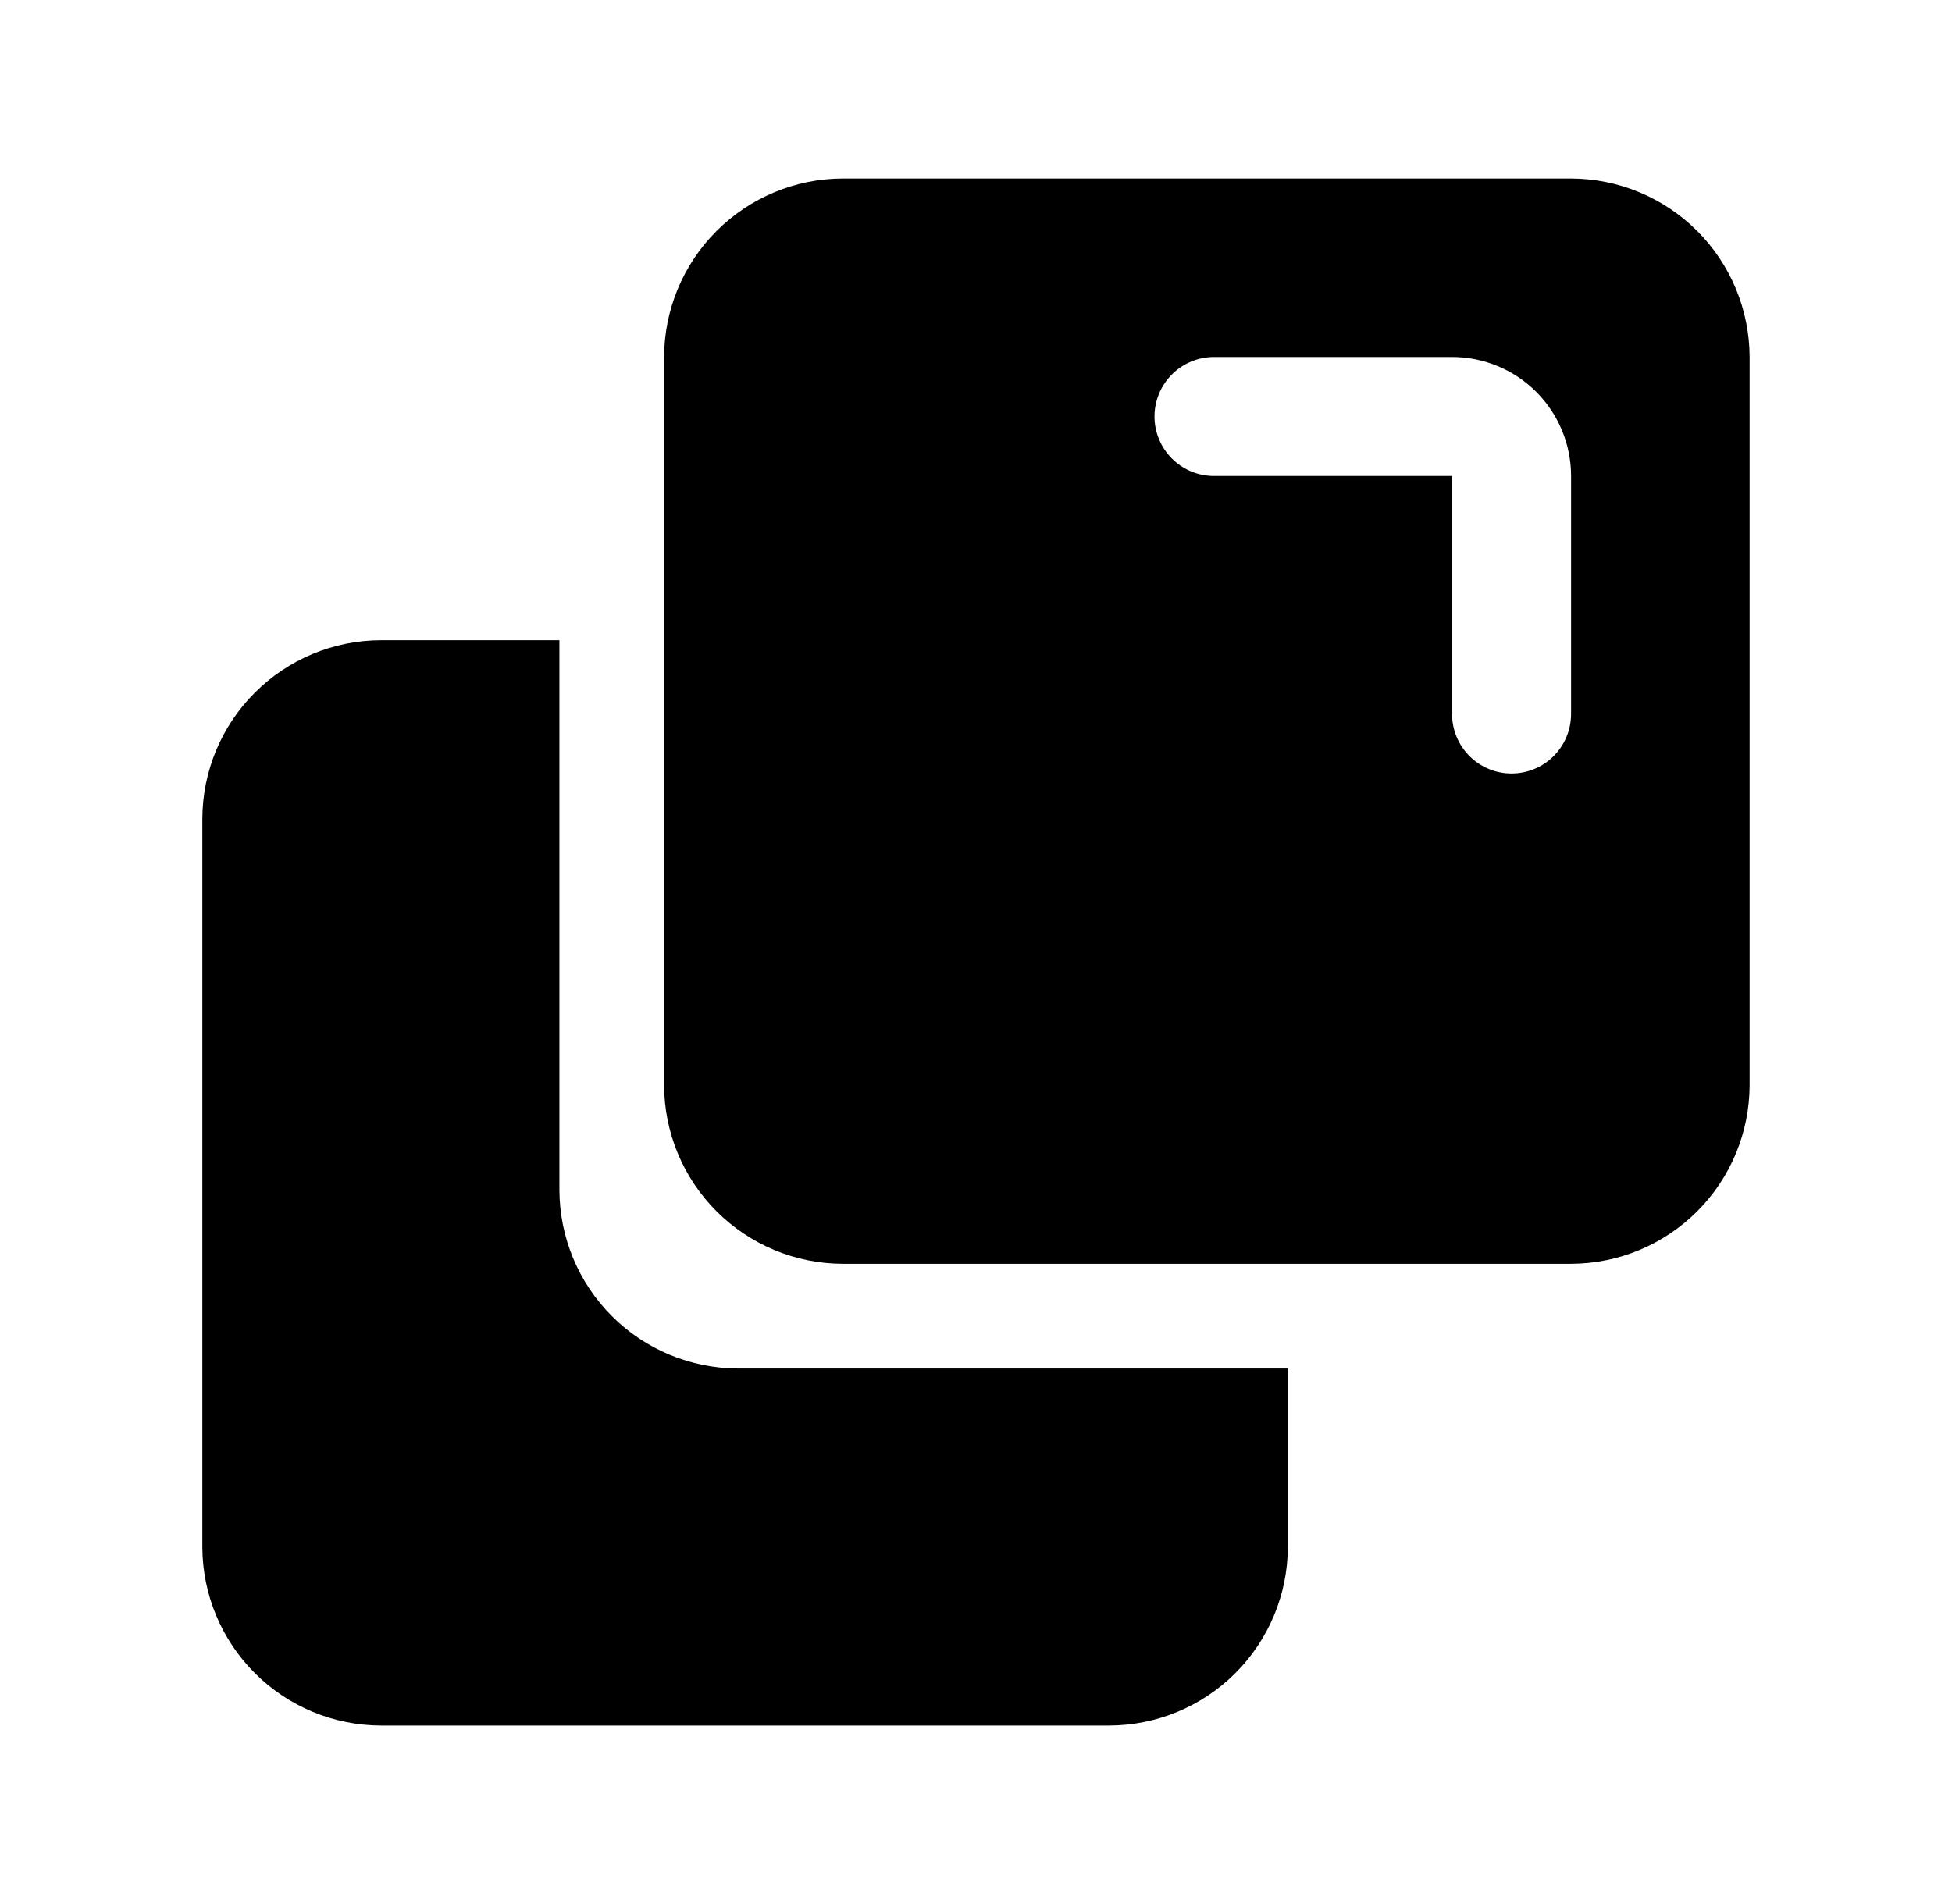
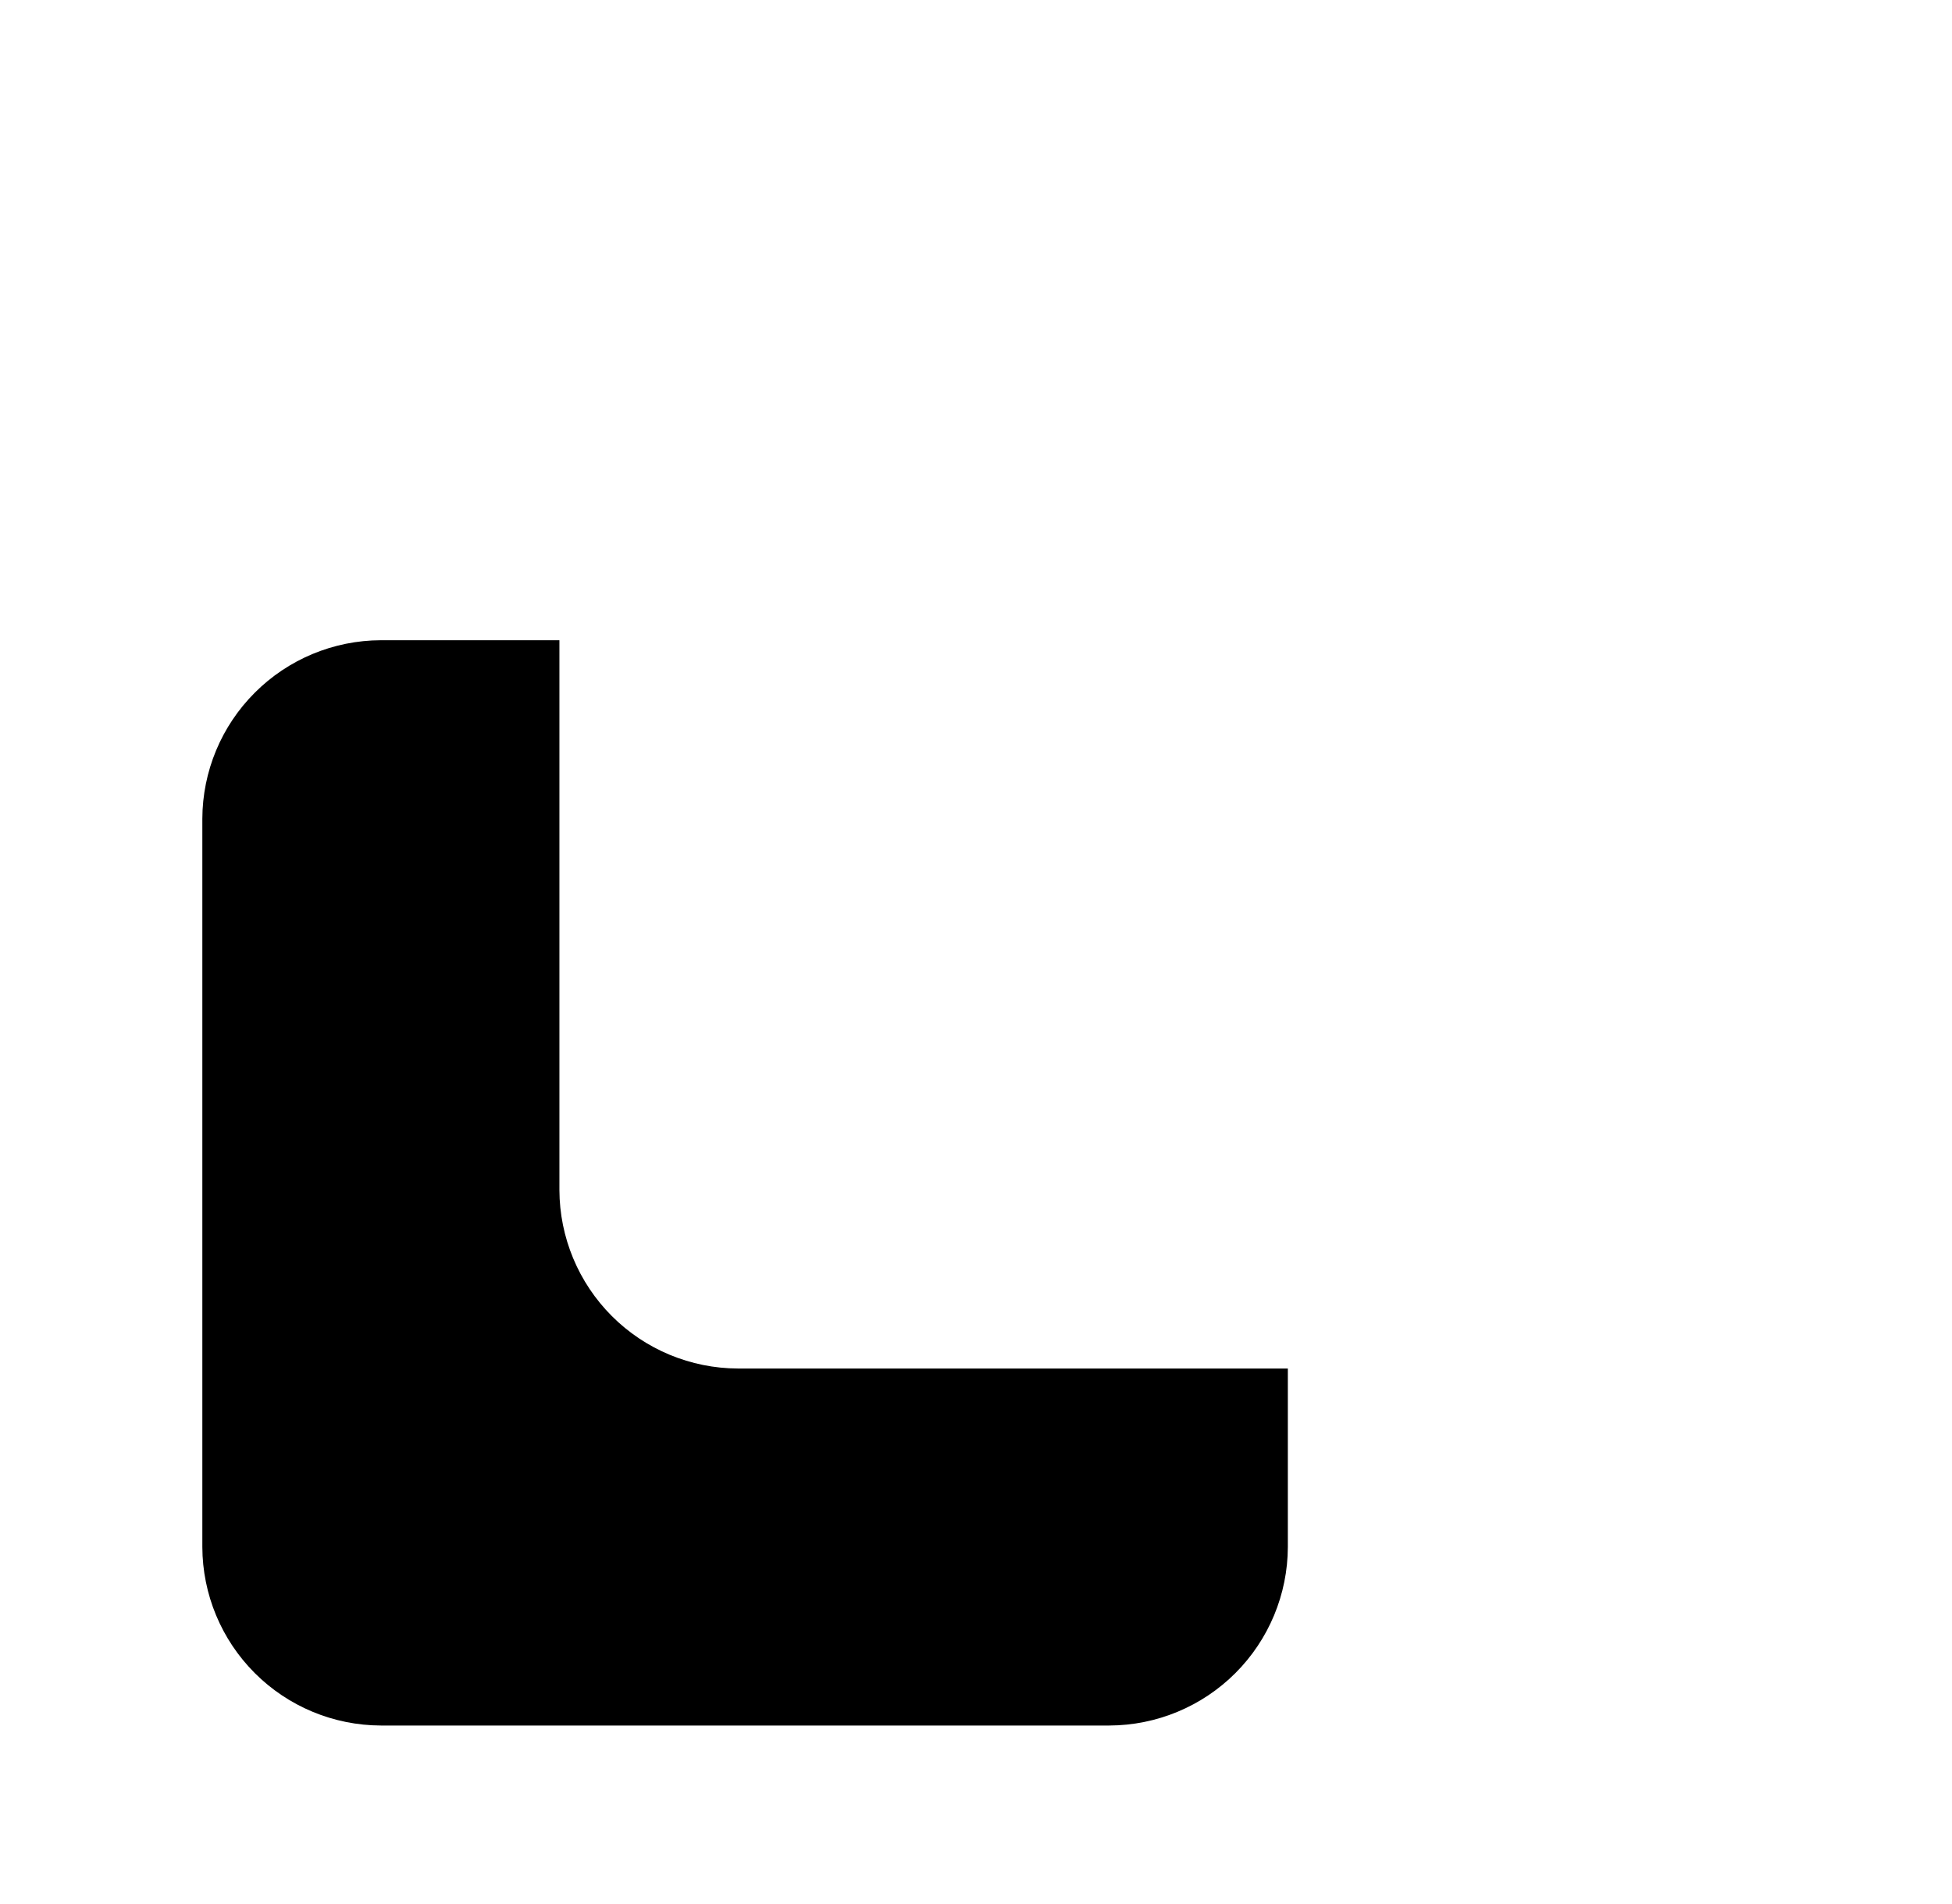
<svg xmlns="http://www.w3.org/2000/svg" width="41" height="40" viewBox="0 0 41 40" fill="none">
  <path d="M11.75 25V13.45H8C7.006 13.453 6.054 13.849 5.352 14.552C4.649 15.254 4.253 16.206 4.25 17.2V32.5C4.253 33.494 4.649 34.446 5.352 35.149C6.054 35.851 7.006 36.247 8 36.25H23.3C24.294 36.247 25.246 35.851 25.948 35.149C26.651 34.446 27.047 33.494 27.05 32.5V28.75H15.5C14.506 28.747 13.554 28.351 12.852 27.649C12.149 26.946 11.753 25.994 11.75 25Z" fill="black" />
-   <path d="M32.999 3.75H17.699C16.706 3.753 15.754 4.149 15.051 4.852C14.348 5.554 13.952 6.506 13.949 7.5V22.8C13.952 23.794 14.348 24.746 15.051 25.448C15.754 26.151 16.706 26.547 17.699 26.55H32.999C33.993 26.547 34.945 26.151 35.648 25.448C36.35 24.746 36.746 23.794 36.749 22.8V7.5C36.746 6.506 36.35 5.554 35.648 4.852C34.945 4.149 33.993 3.753 32.999 3.75ZM32.999 15C32.999 15.332 32.867 15.649 32.633 15.884C32.399 16.118 32.081 16.25 31.749 16.25C31.418 16.25 31.1 16.118 30.865 15.884C30.631 15.649 30.499 15.332 30.499 15V10H25.499C25.168 10 24.85 9.868 24.615 9.634C24.381 9.399 24.249 9.082 24.249 8.75C24.249 8.418 24.381 8.101 24.615 7.866C24.85 7.632 25.168 7.5 25.499 7.5H30.499C31.162 7.5 31.798 7.763 32.267 8.232C32.736 8.701 32.999 9.337 32.999 10V15Z" fill="black" />
</svg>